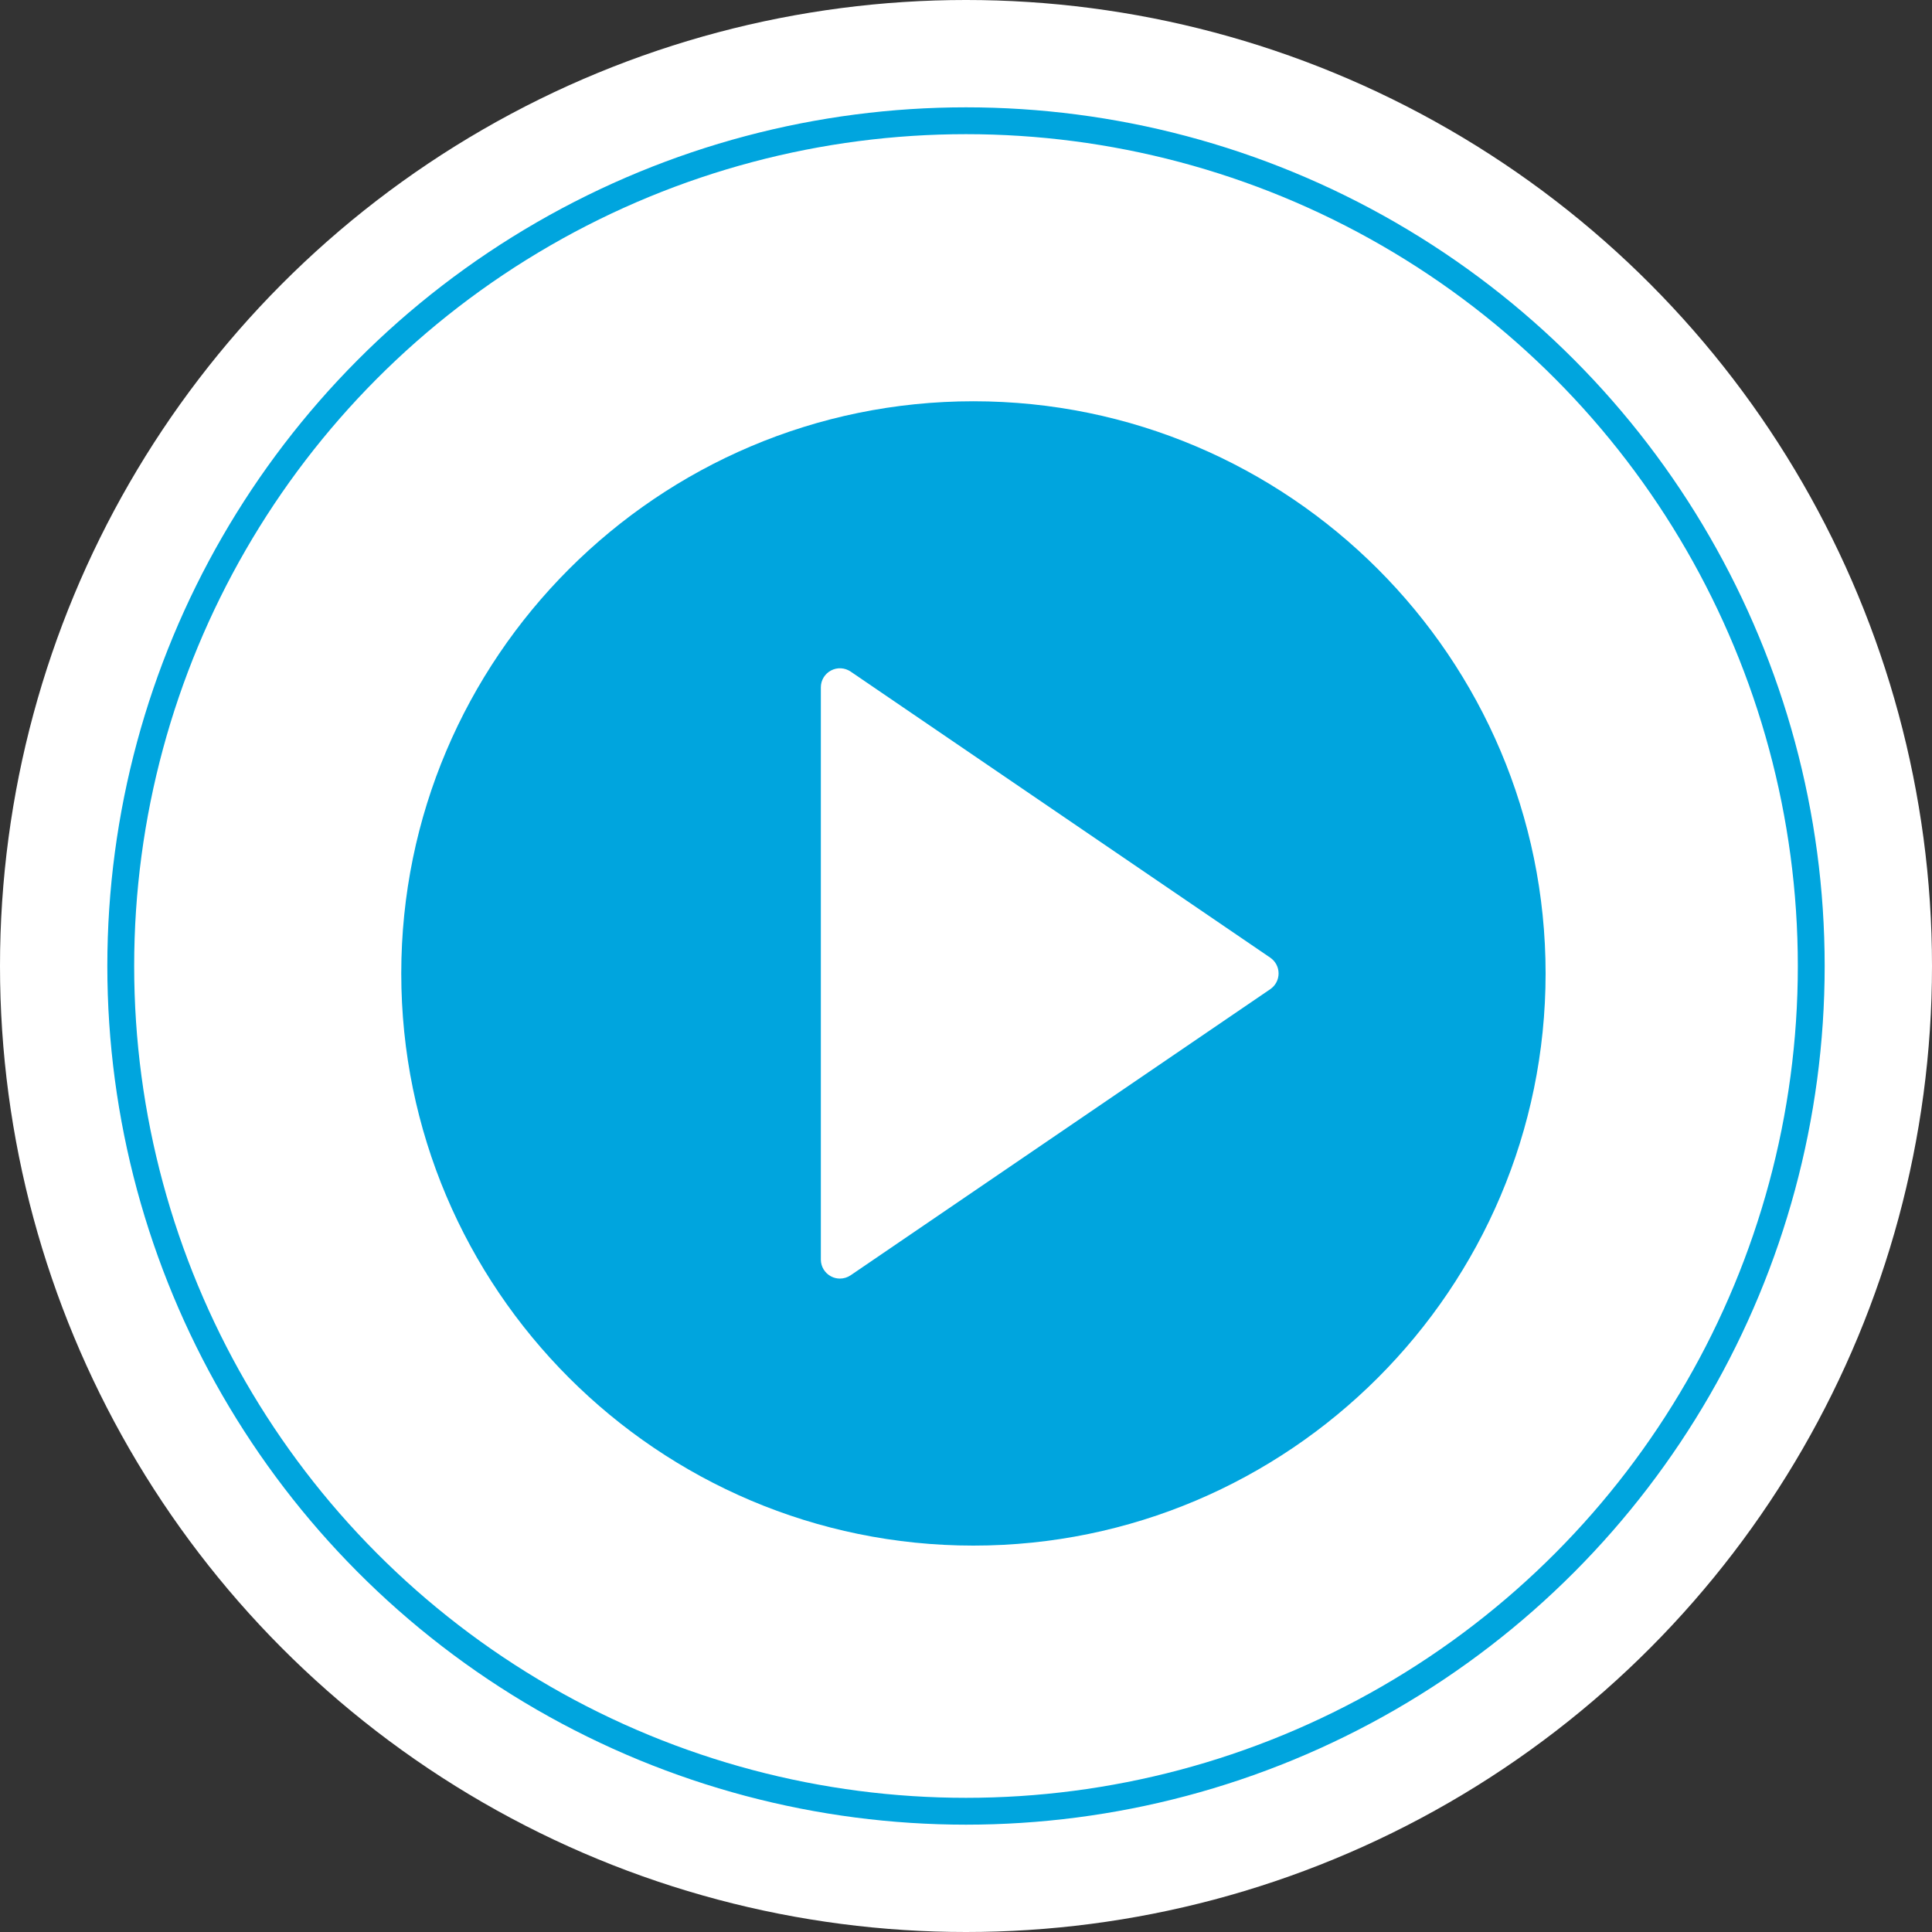
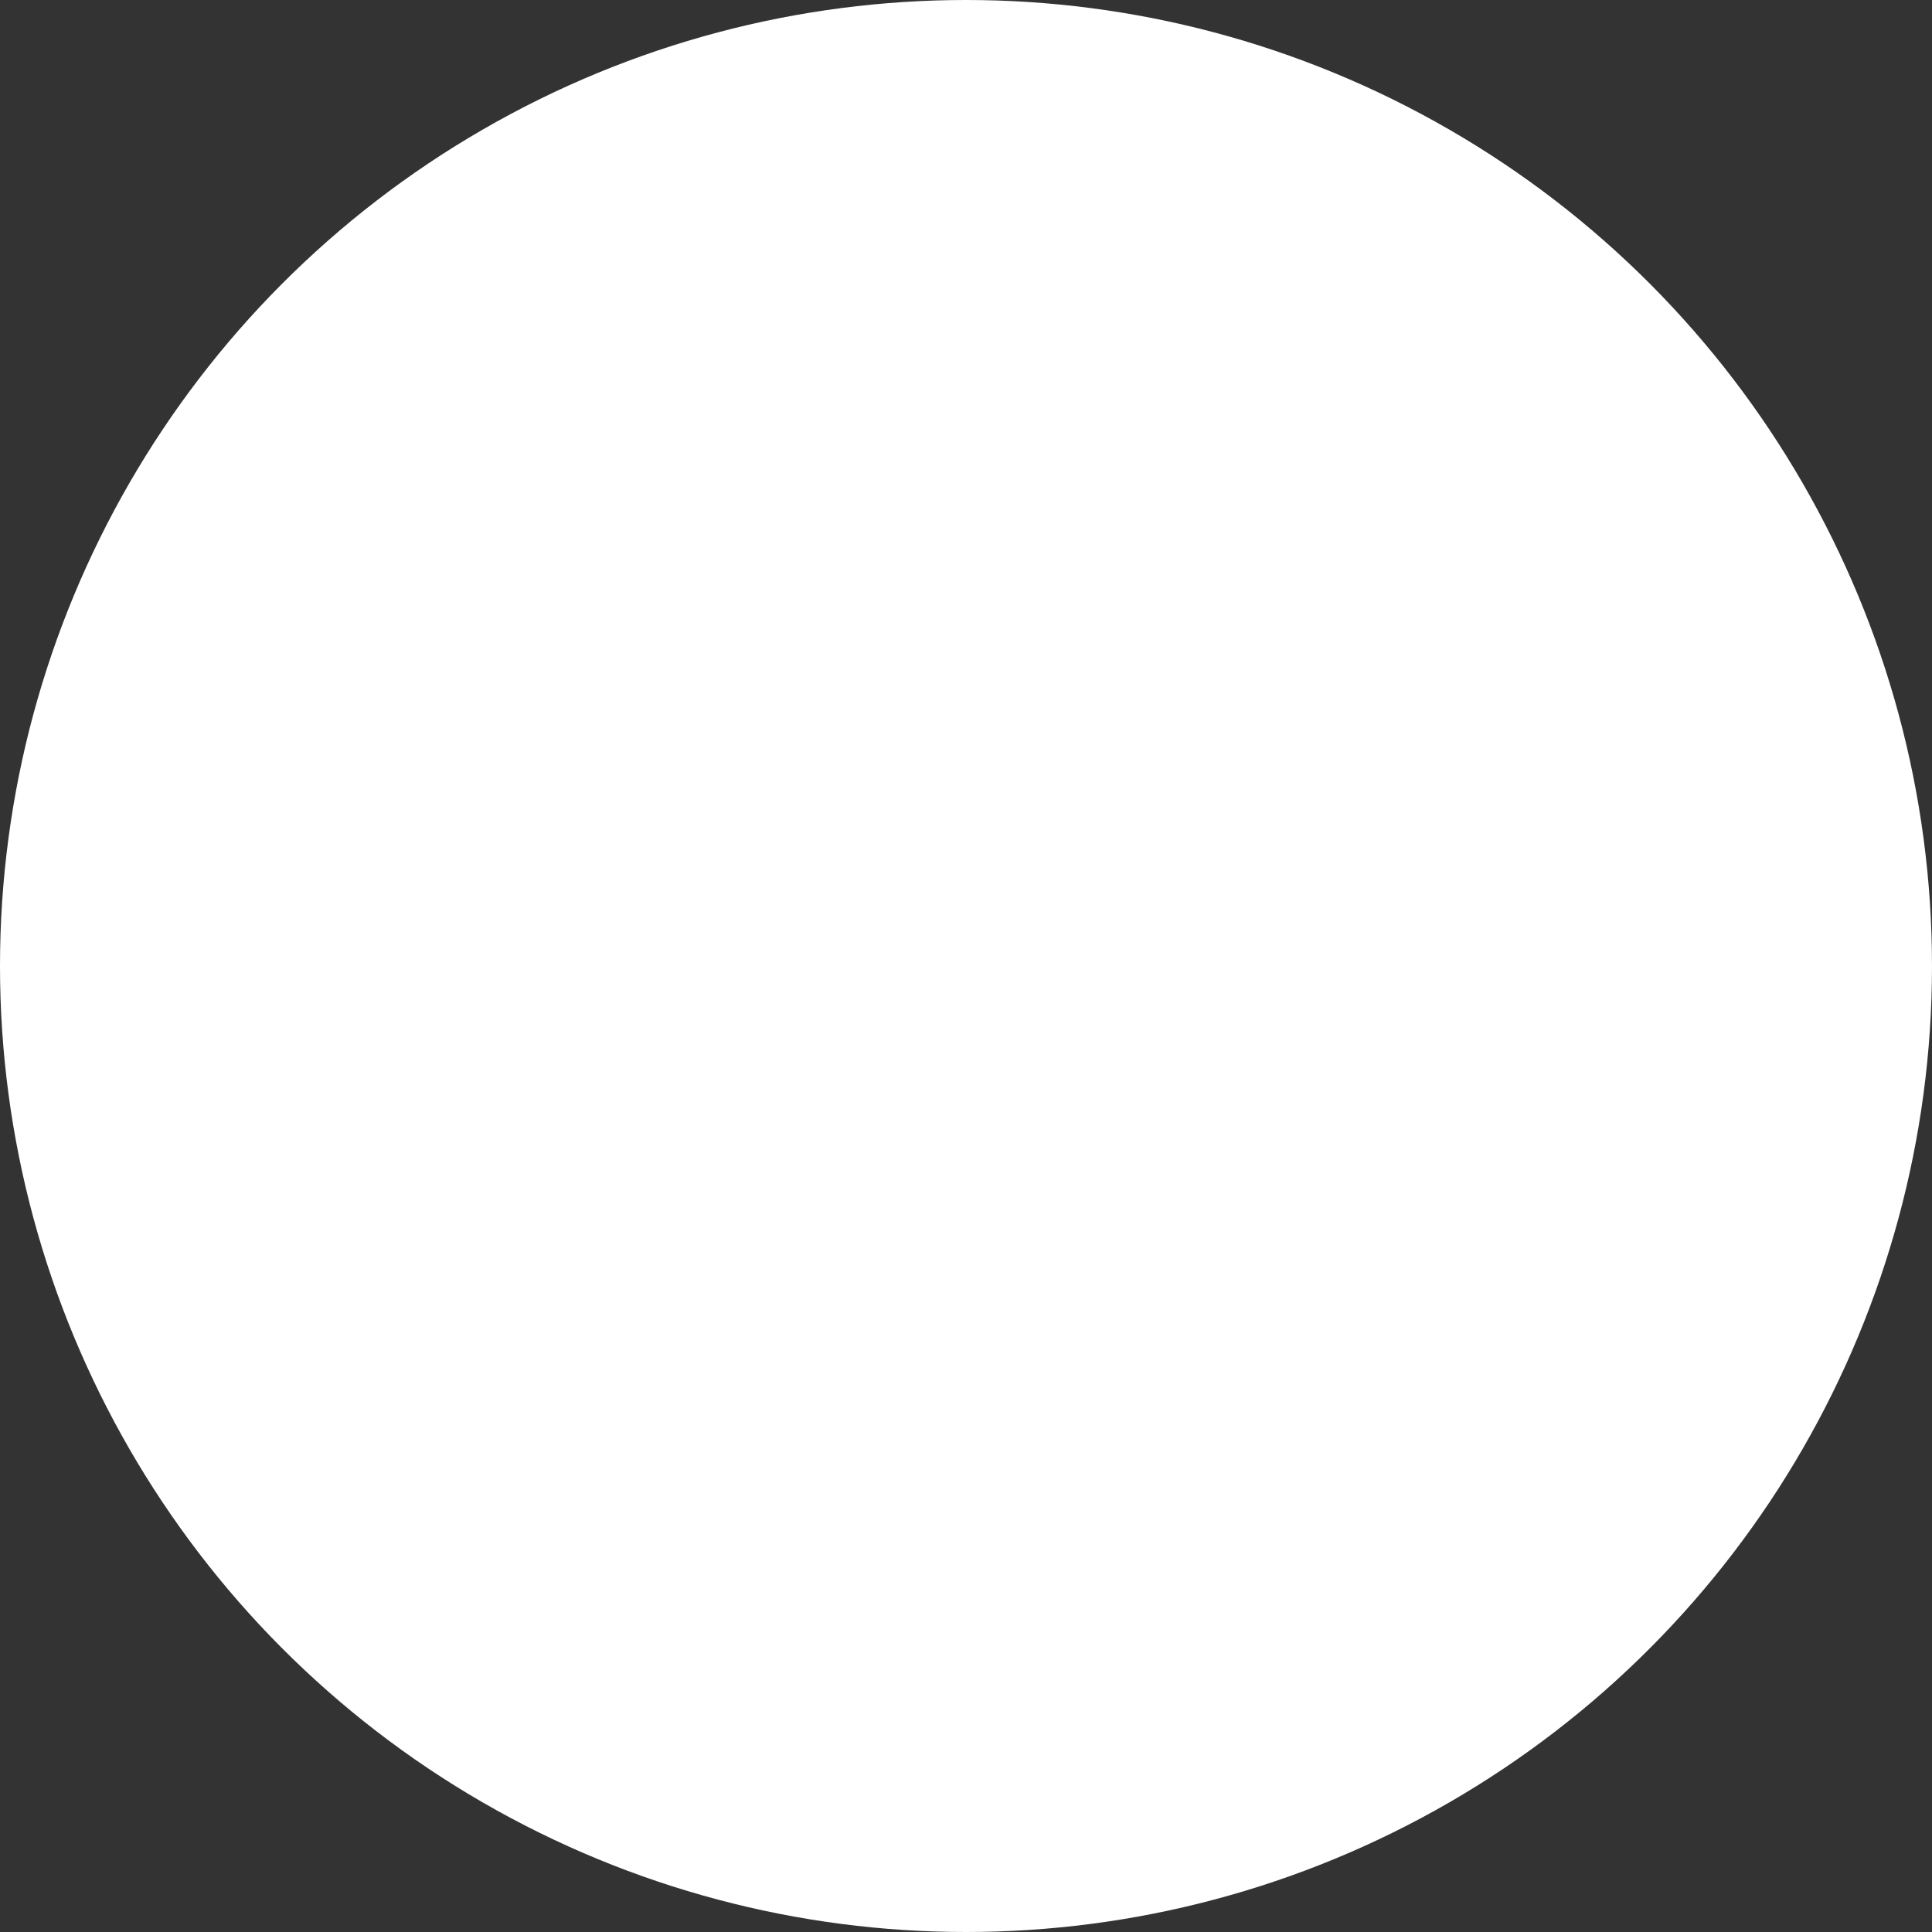
<svg xmlns="http://www.w3.org/2000/svg" width="130px" height="130px" viewBox="0 0 130 130" version="1.1">
  <rect x="0" y="0" width="130" height="130" fill="#333333" stroke="none" />
  <title>Group 3</title>
  <desc>Created with Sketch.</desc>
  <defs />
  <g id="Page-1" stroke="none" stroke-width="1" fill="none" fill-rule="evenodd">
    <g id="Videos-page" transform="translate(-760, -163)" fill-rule="nonzero">
      <g id="Group-3" transform="translate(760, 163)">
        <circle id="Oval-Copy-12" fill="#FFFFFF" cx="65" cy="65" r="65" />
-         <circle id="Oval-Copy-13" stroke="#00A5DE" stroke-width="1.806" fill="#FFFFFF" cx="65" cy="65" r="56.875" />
-         <path d="M65.5,27 C44.271,27 27,44.271 27,65.5 C27,86.729 44.271,104 65.5,104 C86.729,104 104,86.729 104,65.5 C104,44.271 86.729,27 65.5,27 Z M85.473,66.56 L57.239,85.81 C57.022,85.958 56.769,86.033 56.517,86.033 C56.311,86.033 56.105,85.985 55.917,85.884 C55.496,85.662 55.233,85.226 55.233,84.75 L55.233,46.25 C55.233,45.774 55.496,45.338 55.917,45.116 C56.338,44.892 56.846,44.923 57.24,45.19 L85.474,64.44 C85.823,64.679 86.033,65.075 86.033,65.5 C86.033,65.925 85.823,66.321 85.473,66.56 Z" id="Shape" fill="#00A5DE" />
      </g>
    </g>
  </g>
</svg>